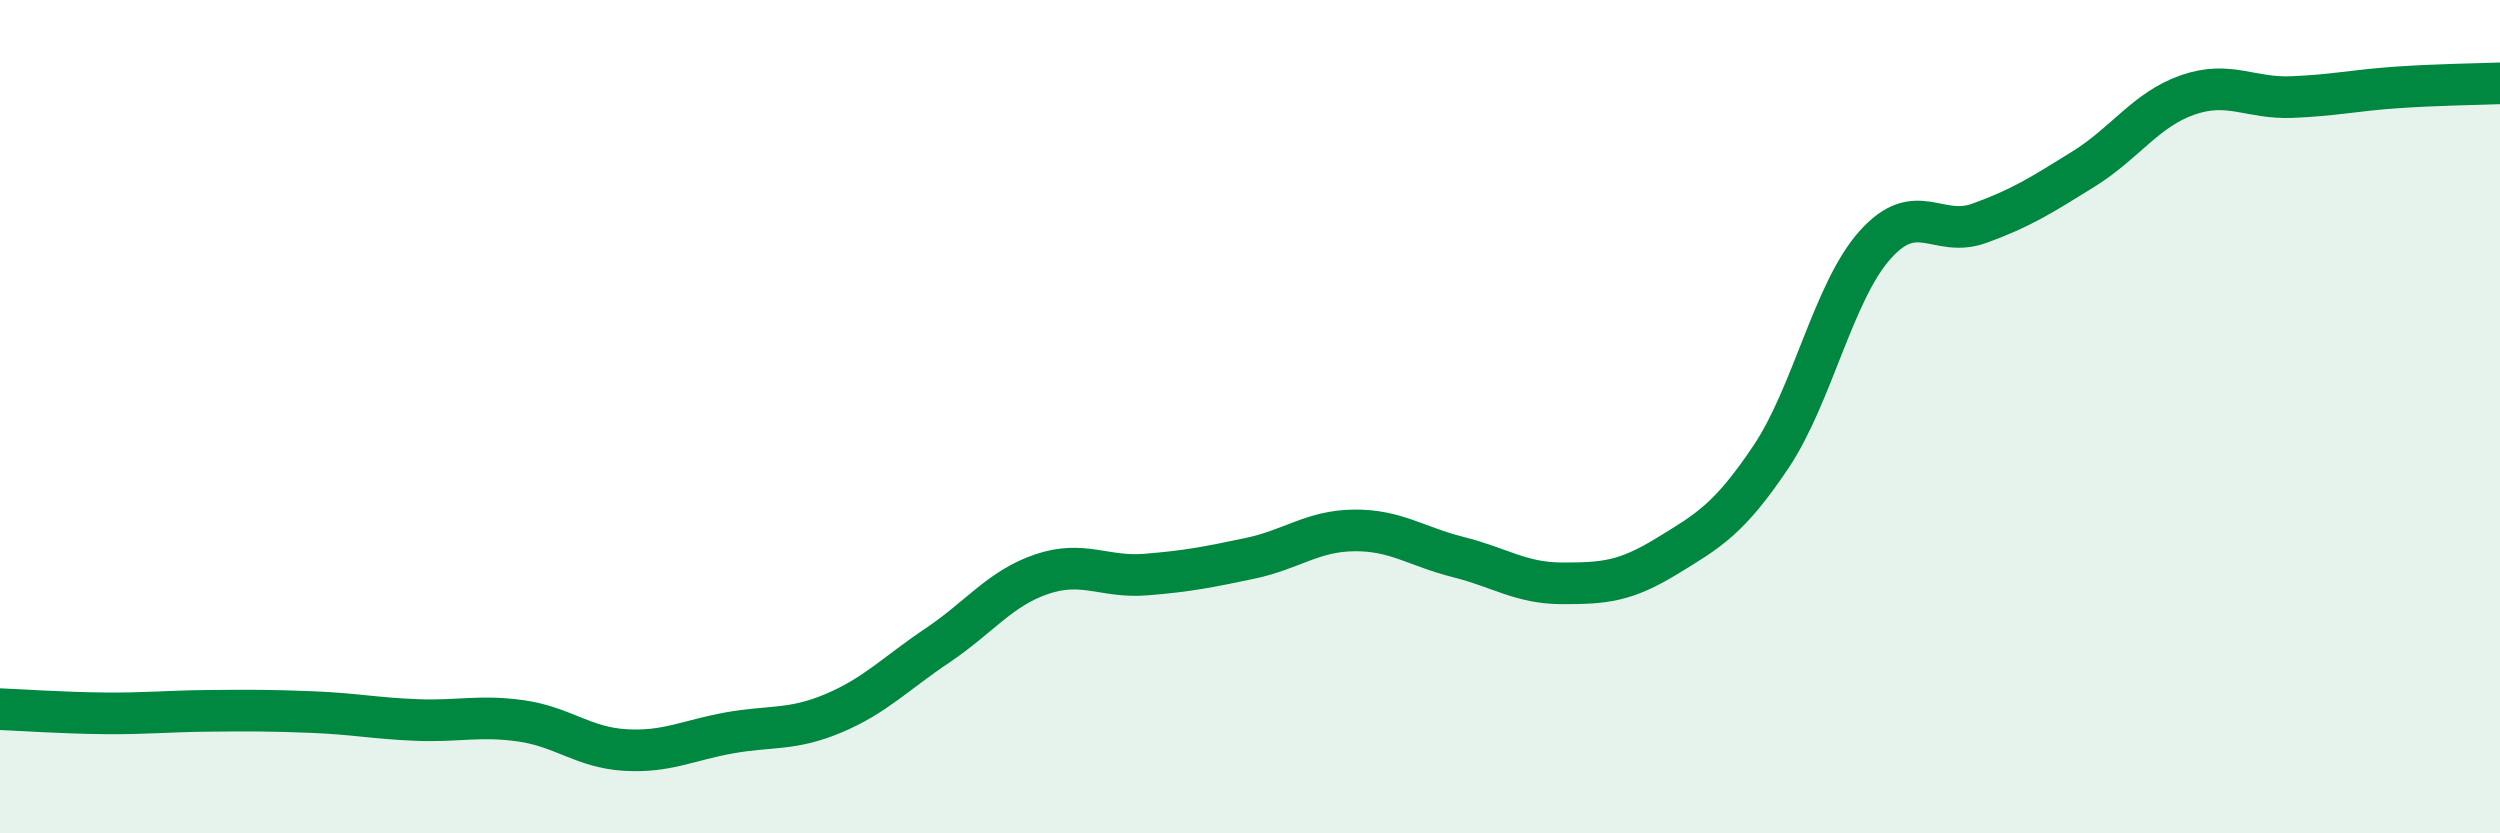
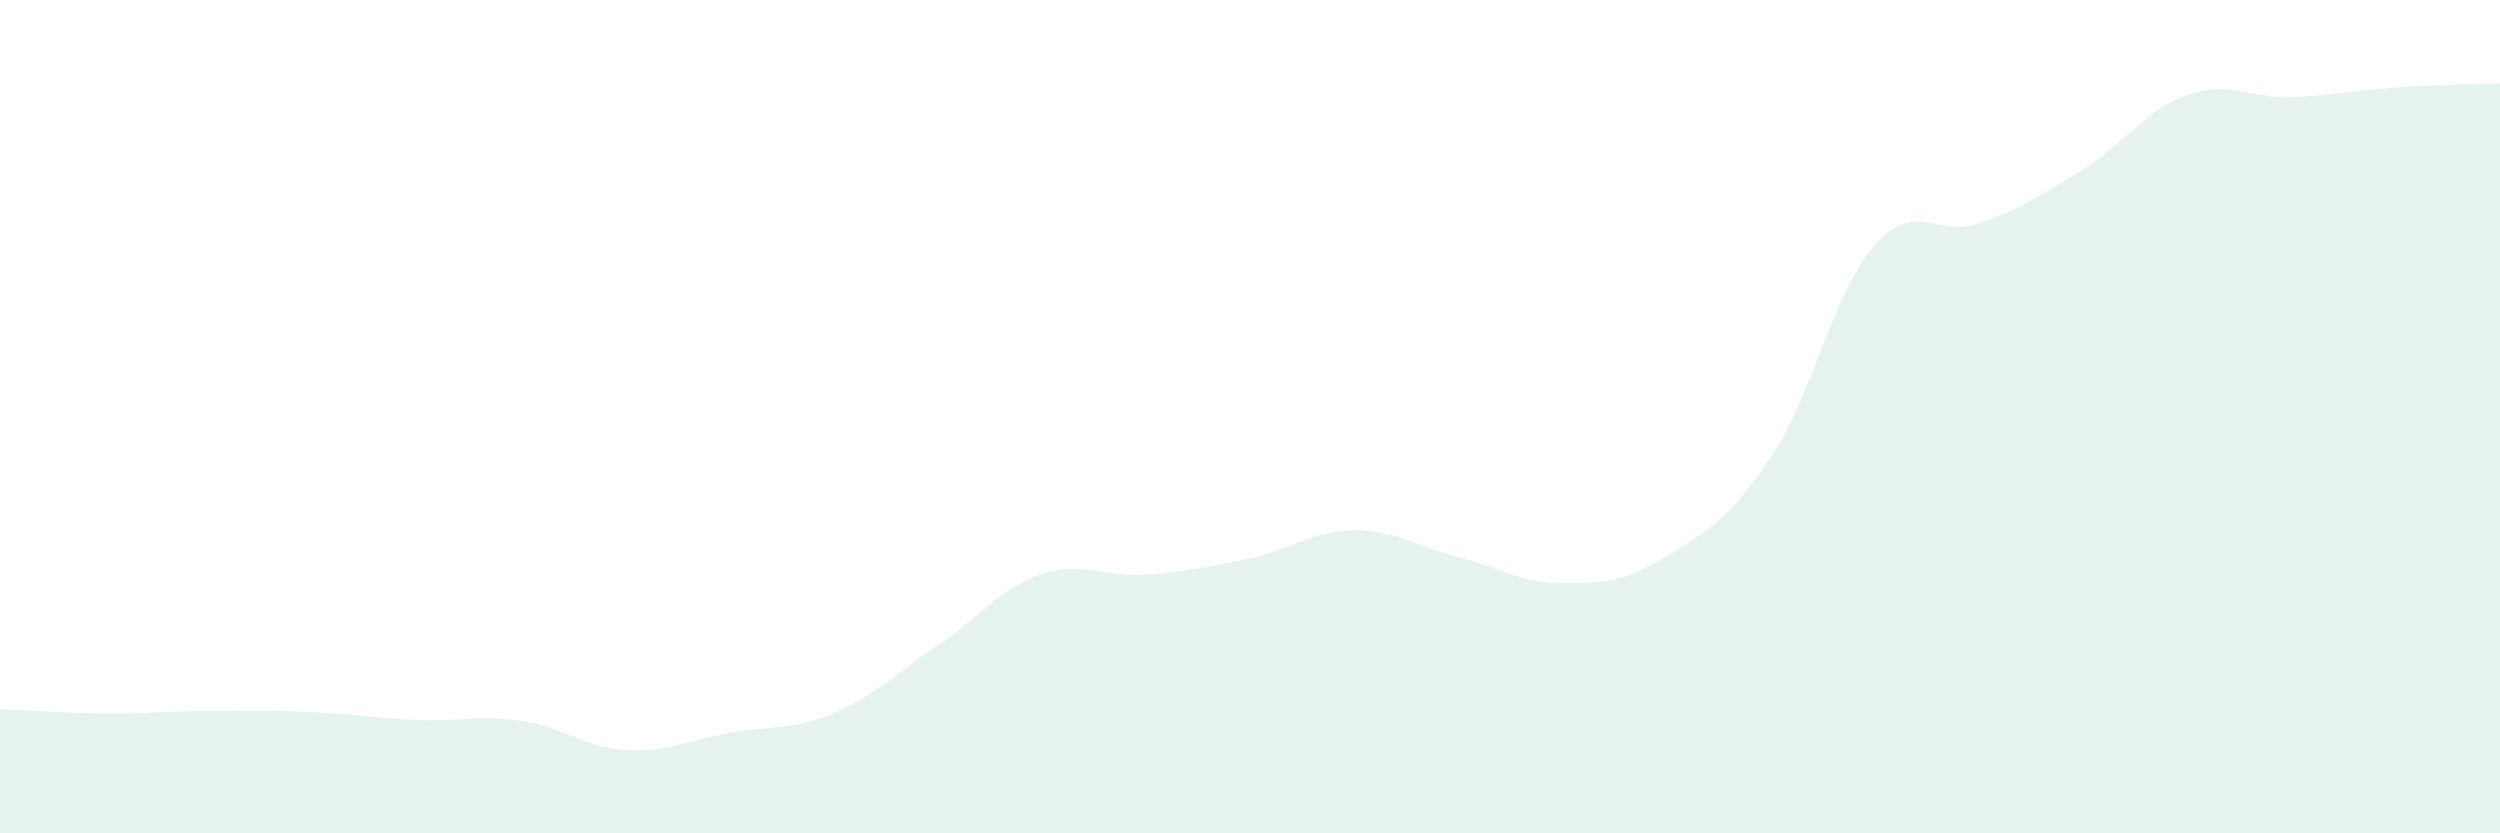
<svg xmlns="http://www.w3.org/2000/svg" width="60" height="20" viewBox="0 0 60 20">
  <path d="M 0,17.02 C 0.5,17.04 1.5,17.11 2.5,17.12 C 3.5,17.13 4,17.07 5,17.06 C 6,17.05 6.5,17.05 7.5,17.09 C 8.5,17.13 9,17.24 10,17.28 C 11,17.32 11.5,17.16 12.5,17.3 C 13.5,17.44 14,17.94 15,18 C 16,18.06 16.5,17.77 17.5,17.59 C 18.5,17.41 19,17.54 20,17.12 C 21,16.7 21.5,16.16 22.5,15.49 C 23.5,14.82 24,14.12 25,13.78 C 26,13.44 26.5,13.87 27.5,13.79 C 28.5,13.71 29,13.61 30,13.4 C 31,13.19 31.5,12.74 32.5,12.73 C 33.5,12.72 34,13.12 35,13.37 C 36,13.62 36.5,14 37.5,14 C 38.5,14 39,13.96 40,13.35 C 41,12.74 41.5,12.46 42.5,10.97 C 43.5,9.48 44,7 45,5.88 C 46,4.76 46.5,5.72 47.5,5.36 C 48.5,5 49,4.68 50,4.06 C 51,3.44 51.5,2.63 52.5,2.28 C 53.5,1.93 54,2.37 55,2.33 C 56,2.29 56.5,2.17 57.5,2.1 C 58.5,2.03 59.5,2.02 60,2L60 20L0 20Z" fill="#008740" opacity="0.1" stroke-linecap="round" stroke-linejoin="round" />
-   <path d="M 0,17.02 C 0.5,17.04 1.5,17.11 2.5,17.12 C 3.5,17.13 4,17.07 5,17.06 C 6,17.05 6.5,17.05 7.5,17.09 C 8.5,17.13 9,17.24 10,17.28 C 11,17.32 11.5,17.16 12.5,17.3 C 13.5,17.44 14,17.94 15,18 C 16,18.06 16.5,17.77 17.5,17.59 C 18.5,17.41 19,17.54 20,17.12 C 21,16.7 21.5,16.16 22.5,15.49 C 23.5,14.82 24,14.12 25,13.78 C 26,13.44 26.5,13.87 27.5,13.79 C 28.5,13.71 29,13.61 30,13.4 C 31,13.19 31.5,12.74 32.5,12.73 C 33.5,12.72 34,13.12 35,13.37 C 36,13.62 36.5,14 37.5,14 C 38.5,14 39,13.96 40,13.35 C 41,12.74 41.5,12.46 42.5,10.97 C 43.5,9.48 44,7 45,5.88 C 46,4.76 46.5,5.72 47.5,5.36 C 48.5,5 49,4.68 50,4.06 C 51,3.44 51.5,2.63 52.5,2.28 C 53.5,1.93 54,2.37 55,2.33 C 56,2.29 56.5,2.17 57.5,2.1 C 58.5,2.03 59.5,2.02 60,2" stroke="#008740" stroke-width="1" fill="none" stroke-linecap="round" stroke-linejoin="round" />
</svg>